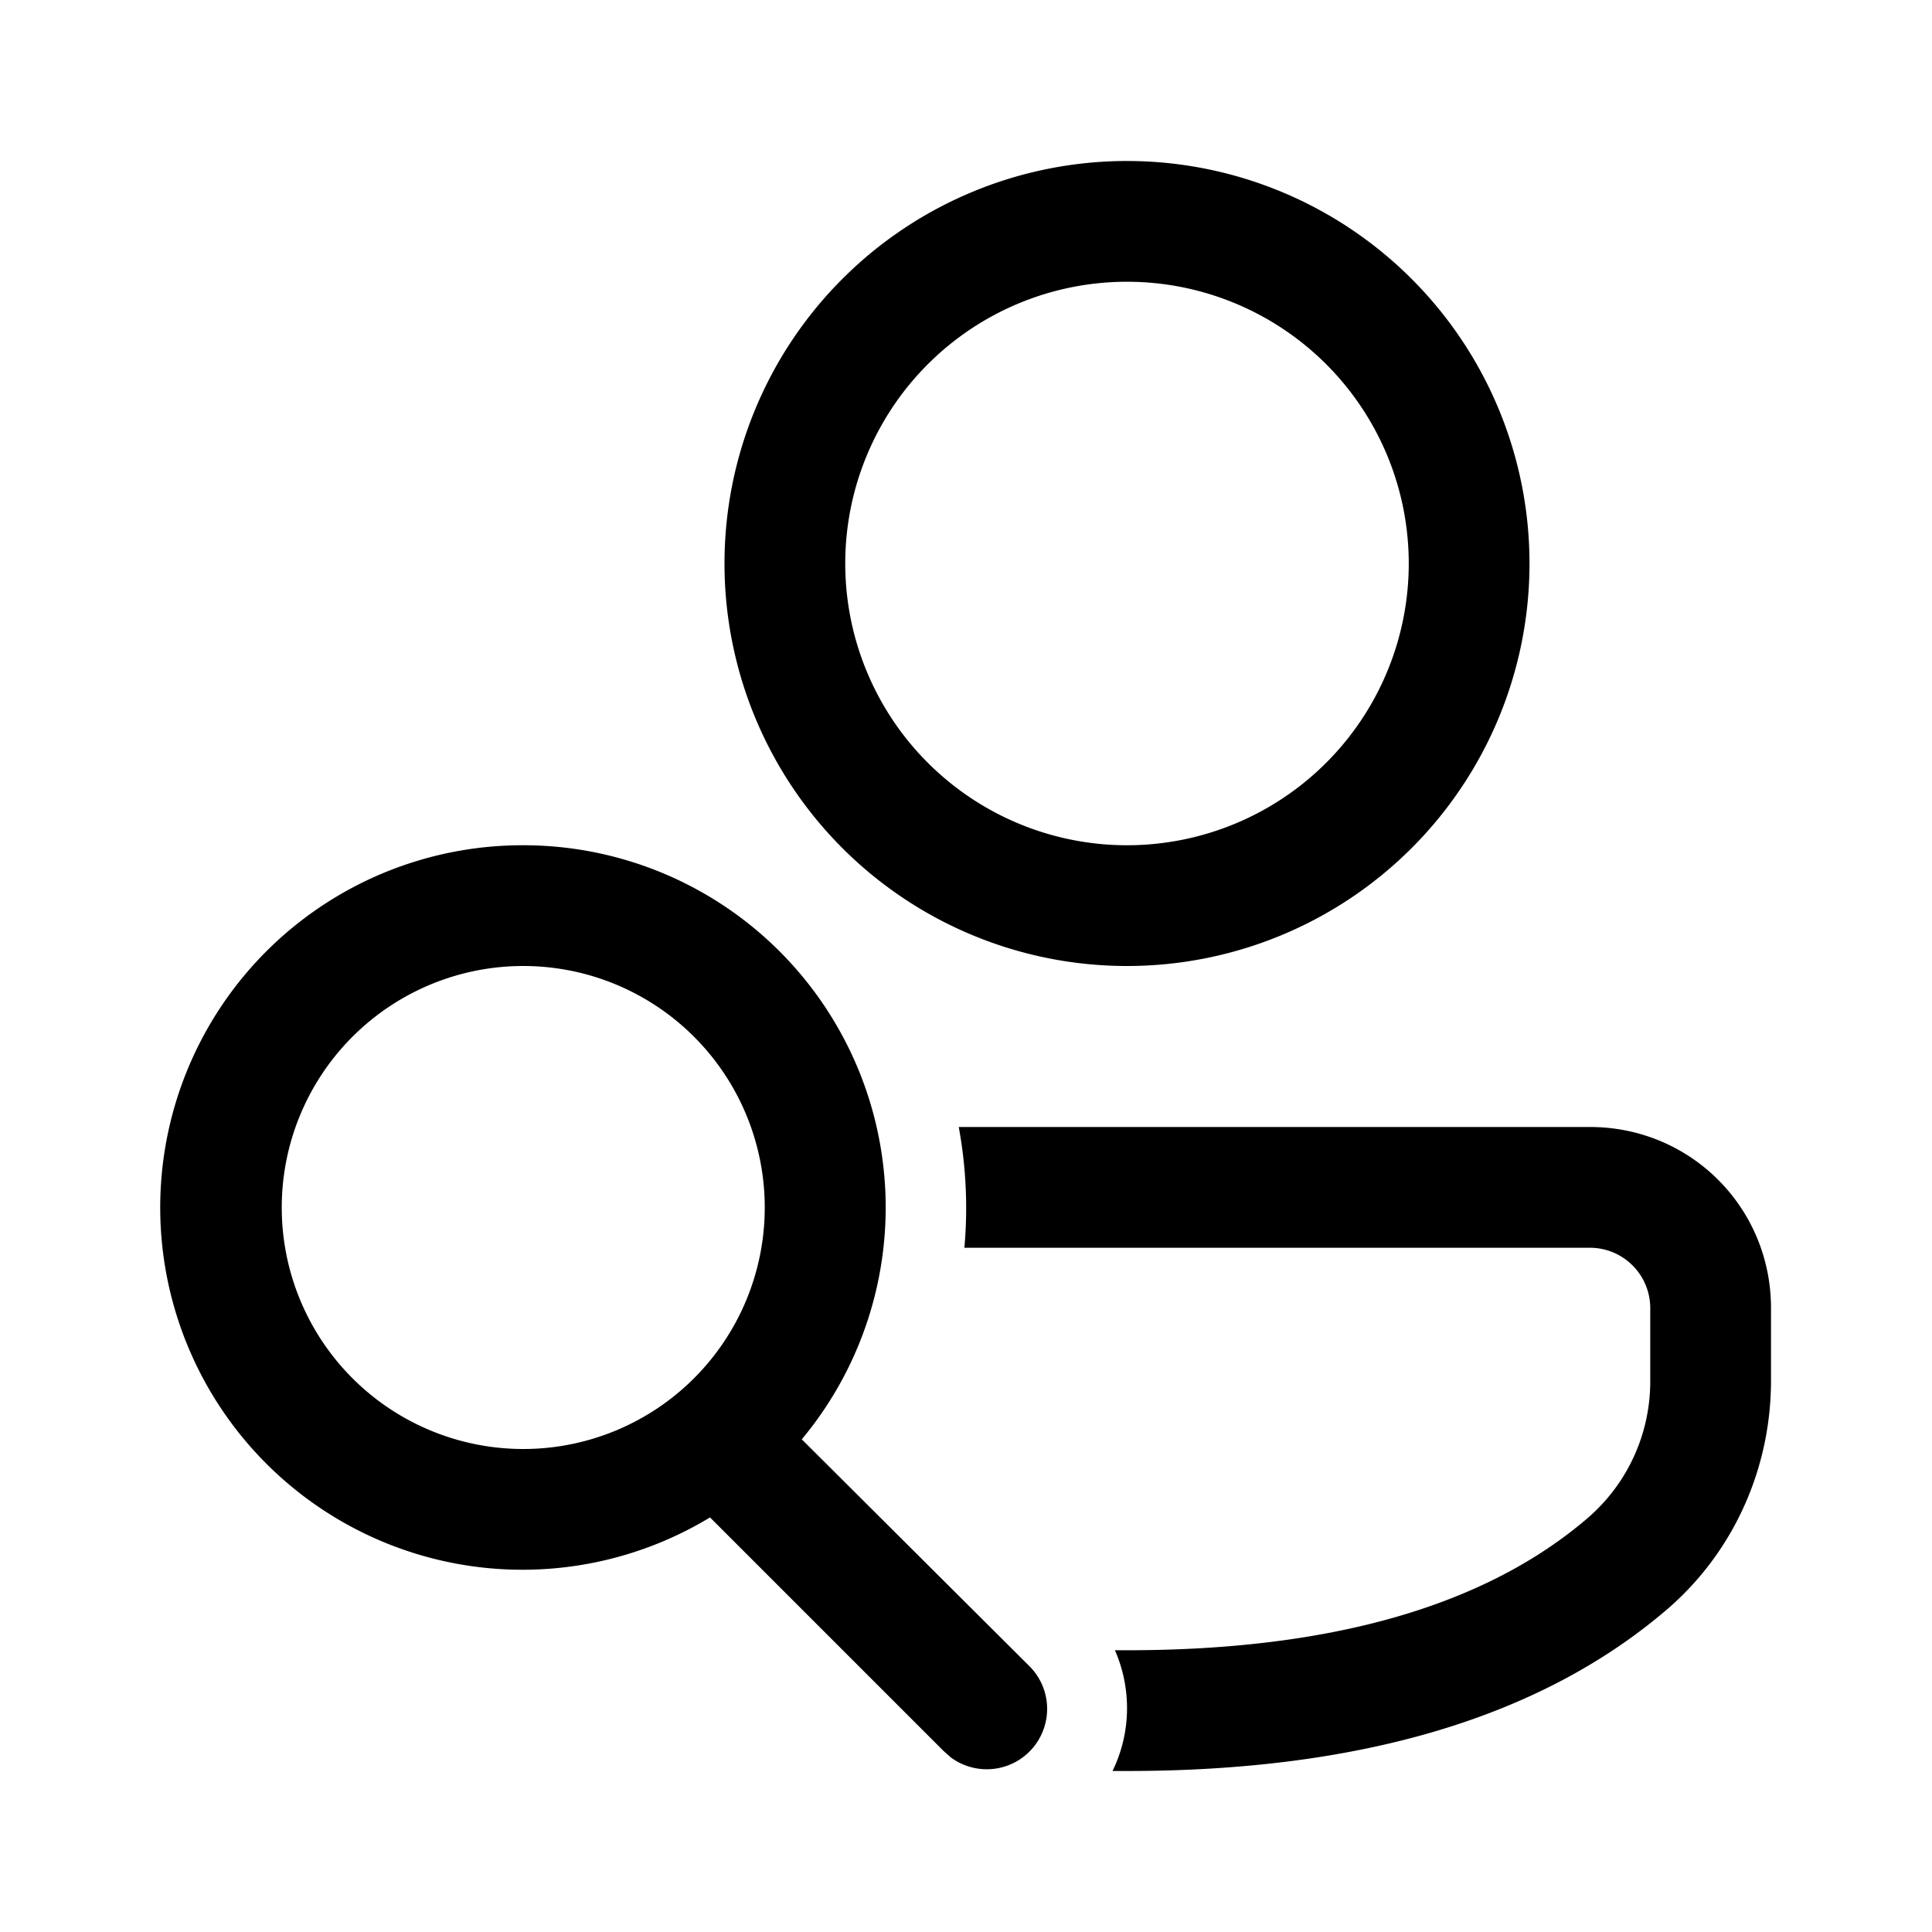
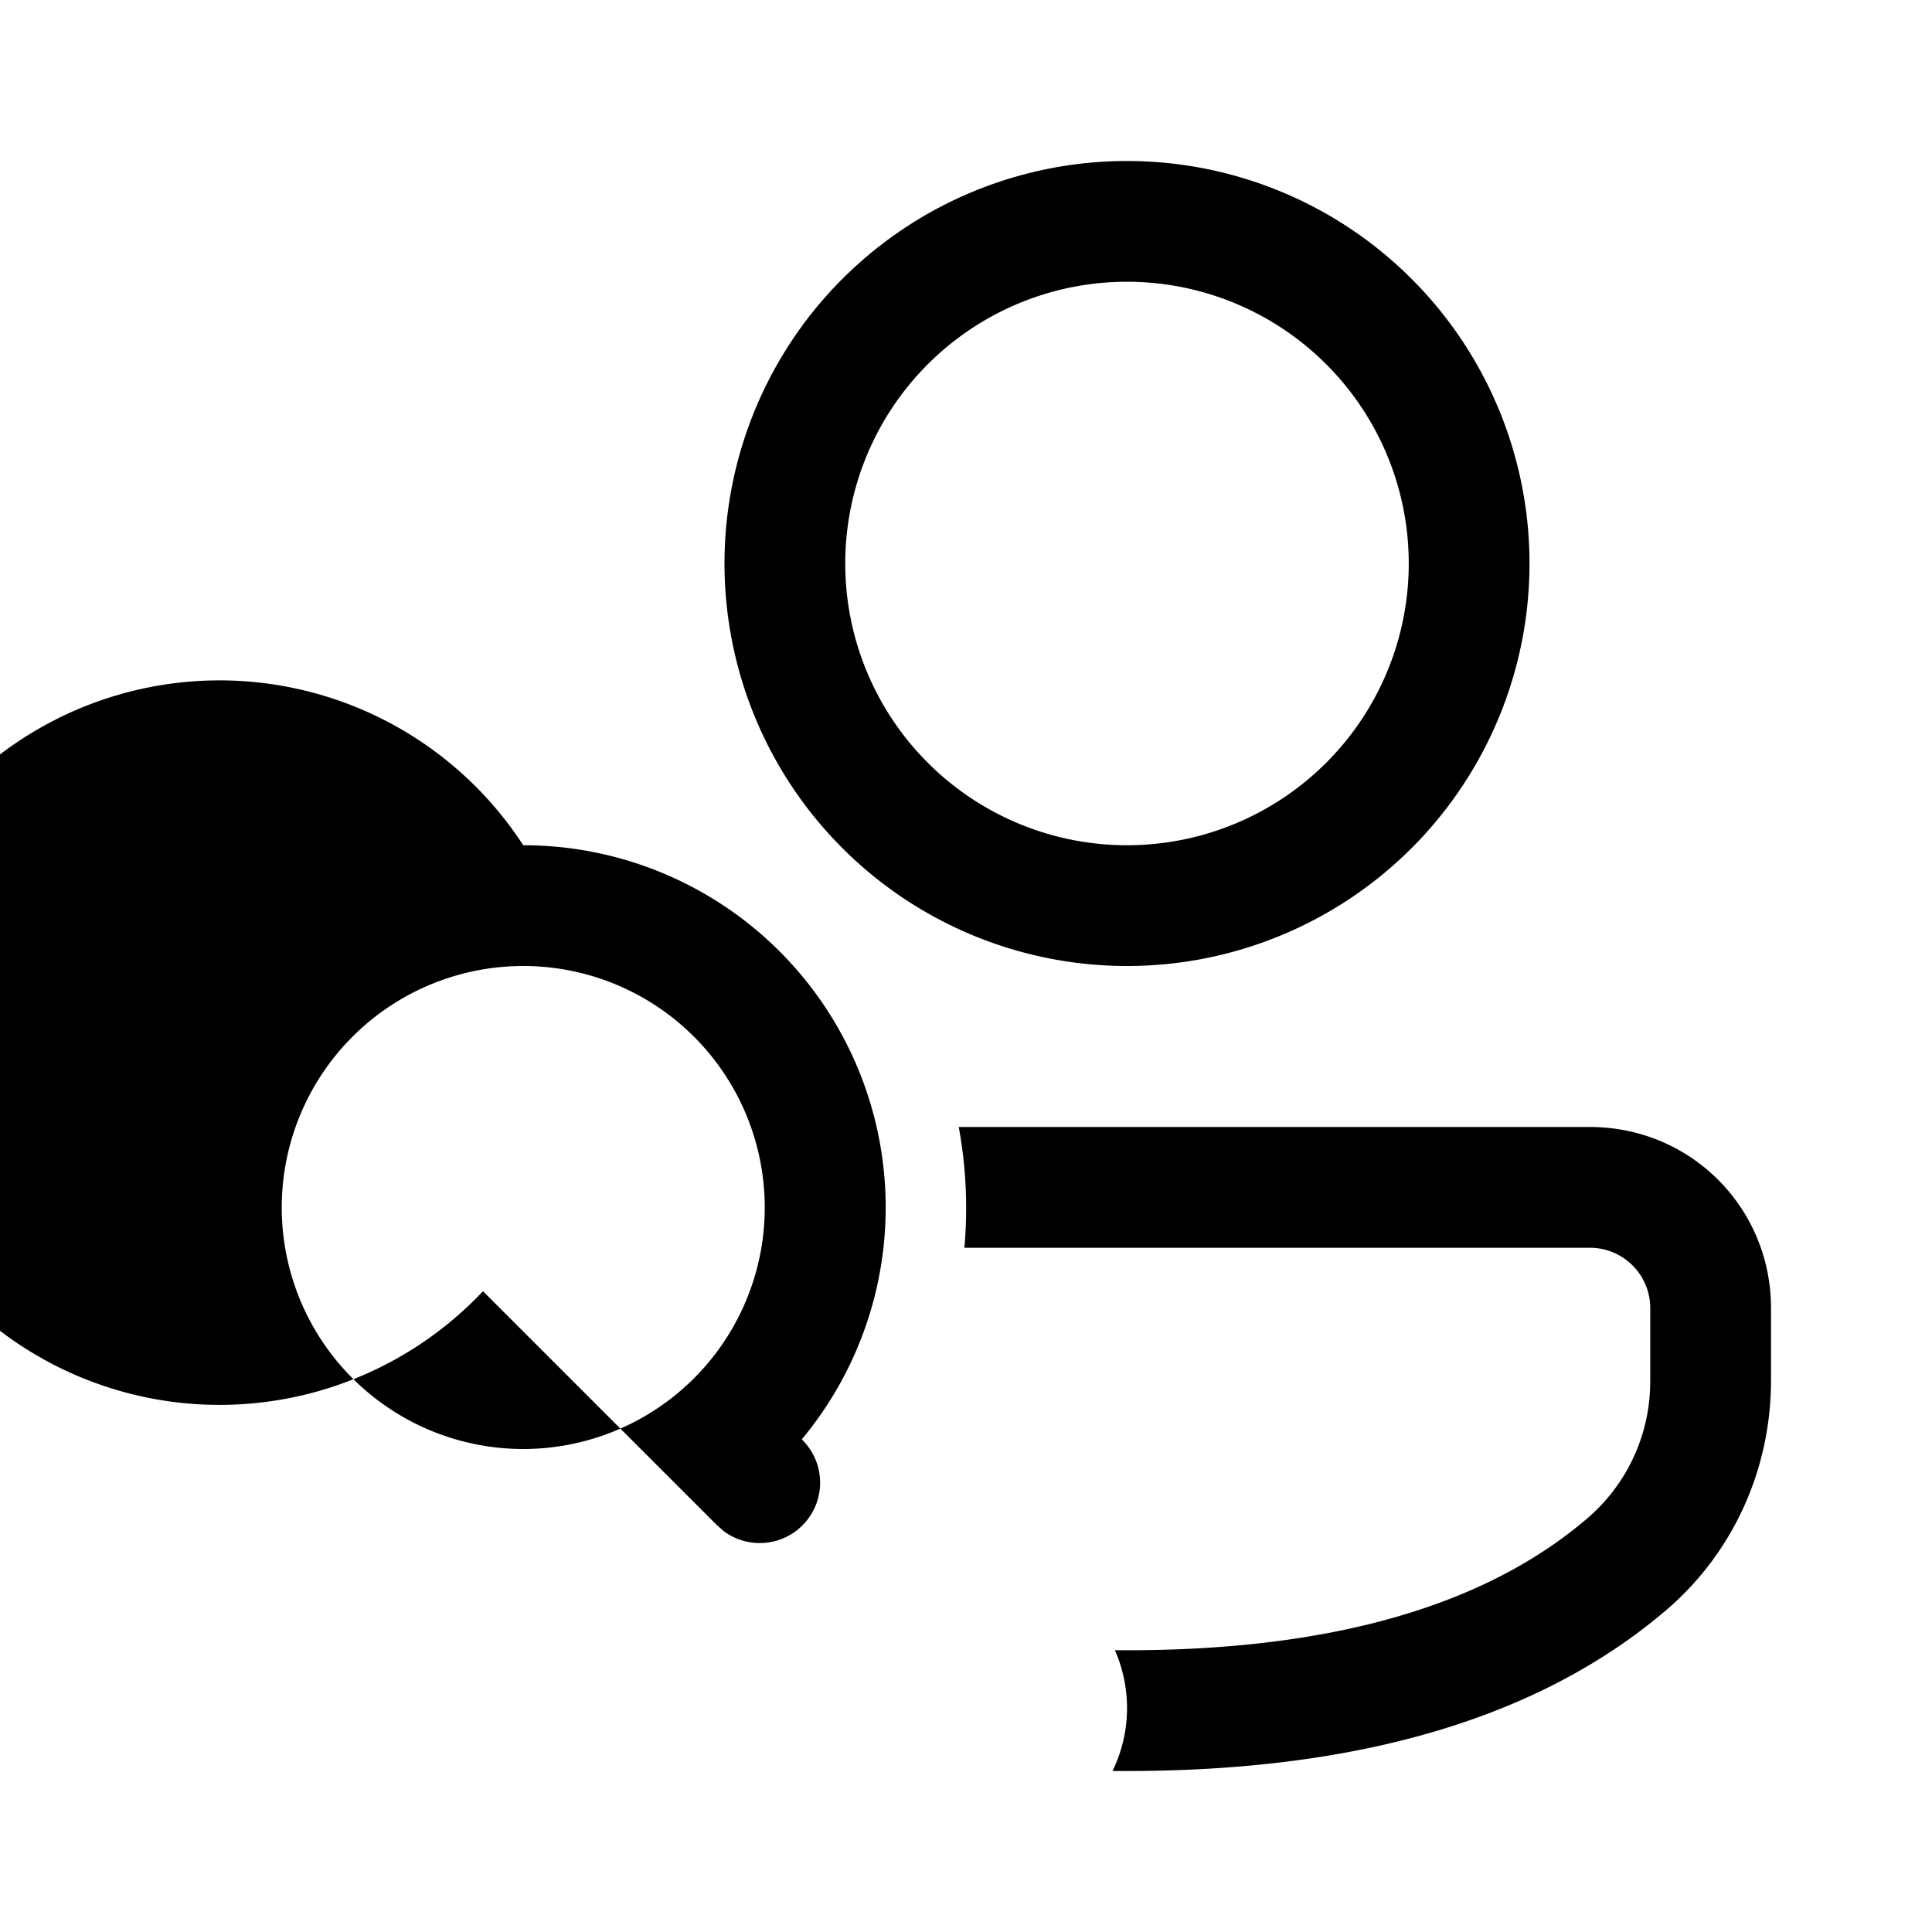
<svg xmlns="http://www.w3.org/2000/svg" width="24" height="24" viewBox="0 0 24 24">
-   <path d="M11.9 14h7.85C21 14 22 15 22 16.25v.9c0 1.1-.47 2.14-1.3 2.85-1.57 1.34-3.81 2-6.7 2h-.18c.23-.47.24-1.02.03-1.5H14c2.56 0 4.46-.56 5.72-1.64.5-.43.78-1.05.78-1.7v-.91a.75.75 0 0 0-.75-.75h-7.77a5.56 5.56 0 0 0-.07-1.5Zm-5.4-3.5a4.5 4.5 0 0 1 3.46 7.38l2.82 2.81a.75.75 0 0 1-.97 1.14l-.09-.08-2.9-2.9A4.5 4.5 0 1 1 6.5 10.5Zm0 1.5a3 3 0 1 0 0 6 3 3 0 0 0 0-6ZM14 2a5 5 0 1 1 0 10 5 5 0 0 1 0-10Zm0 1.5a3.5 3.5 0 1 0 0 7 3.5 3.5 0 0 0 0-7Z" />
+   <path d="M11.9 14h7.85C21 14 22 15 22 16.25v.9c0 1.1-.47 2.14-1.3 2.85-1.57 1.34-3.81 2-6.7 2h-.18c.23-.47.24-1.02.03-1.5H14c2.56 0 4.46-.56 5.72-1.64.5-.43.78-1.05.78-1.7v-.91a.75.75 0 0 0-.75-.75h-7.77a5.56 5.56 0 0 0-.07-1.5Zm-5.4-3.5a4.5 4.5 0 0 1 3.46 7.38a.75.75 0 0 1-.97 1.14l-.09-.08-2.9-2.9A4.5 4.5 0 1 1 6.5 10.5Zm0 1.5a3 3 0 1 0 0 6 3 3 0 0 0 0-6ZM14 2a5 5 0 1 1 0 10 5 5 0 0 1 0-10Zm0 1.5a3.5 3.5 0 1 0 0 7 3.5 3.5 0 0 0 0-7Z" />
</svg>